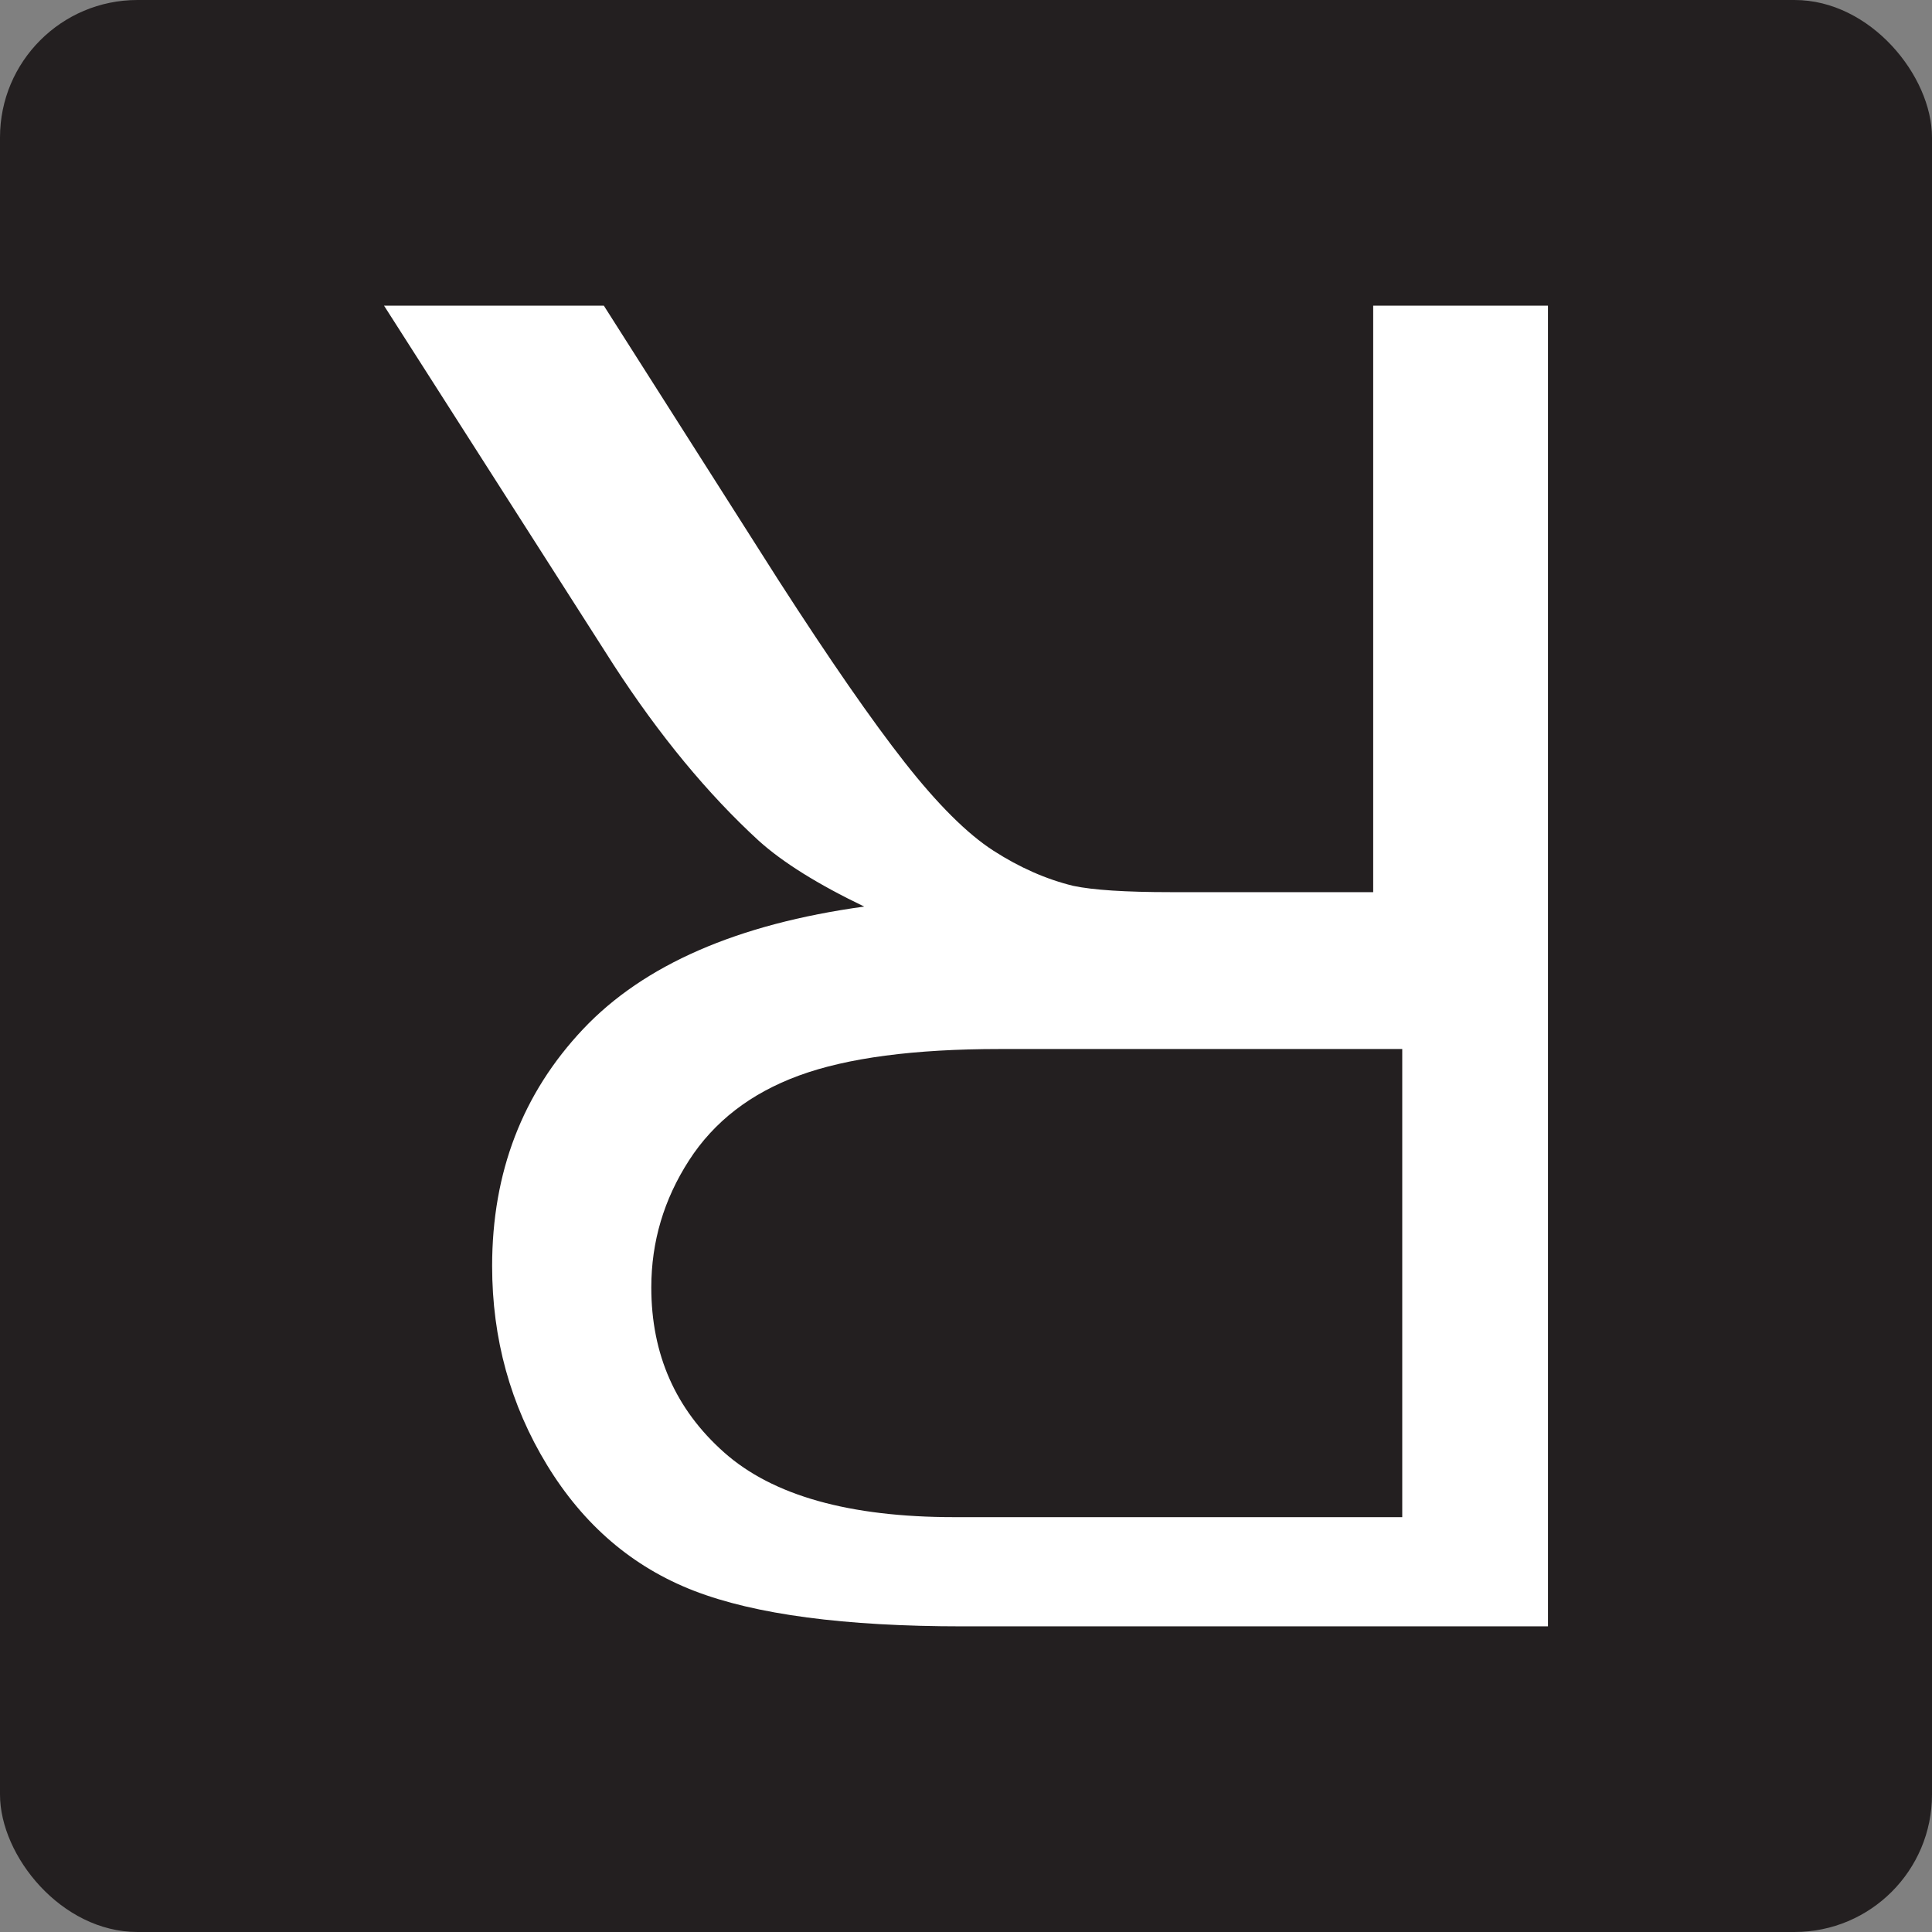
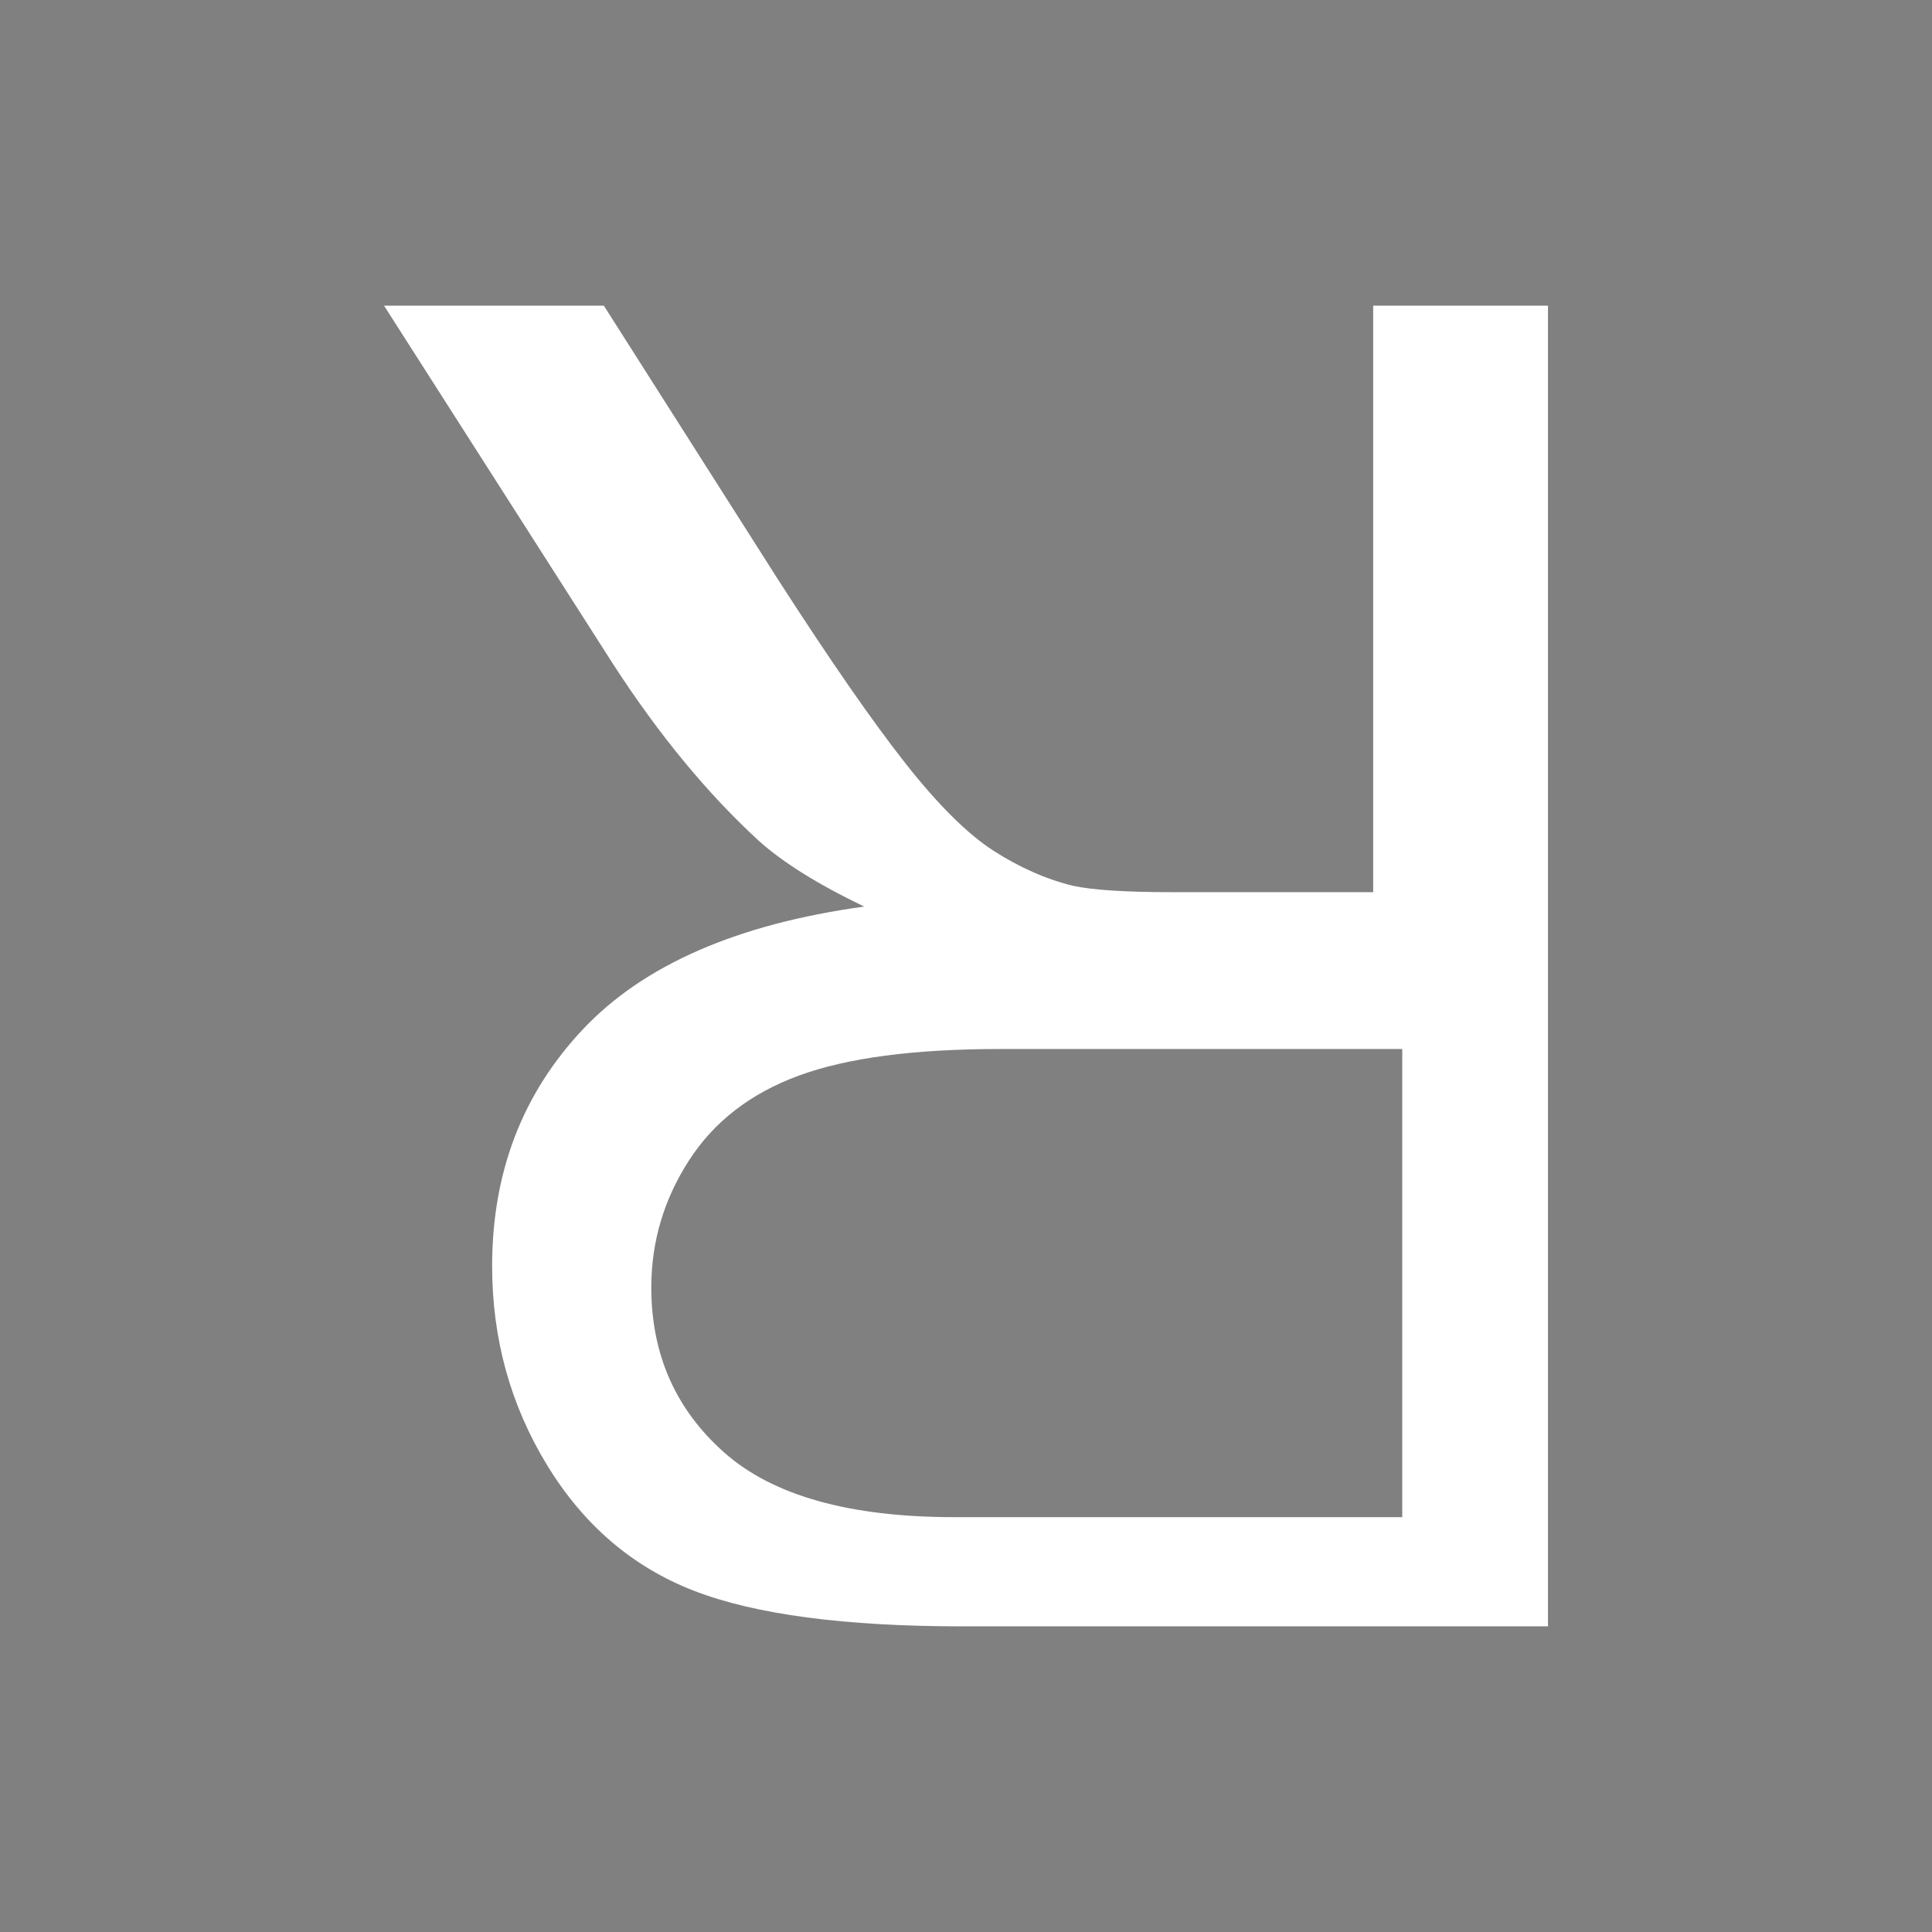
<svg xmlns="http://www.w3.org/2000/svg" id="Layer_2" data-name="Layer 2" viewBox="0 0 512 512">
  <rect x="0" y="0" width="512" height="512" fill="#808080" stroke="none" />
  <defs>
    <style>
      .cls-1 {
        fill: #fff;
      }

      .cls-2 {
        fill: #231f20;
      }
    </style>
  </defs>
  <g id="Layer_1-2" data-name="Layer 1">
    <g id="Reversed-Icon-WTF-BBG">
-       <rect class="cls-2" width="512" height="512" rx="36.42" ry="36.42" />
      <path class="cls-1" d="m410.23,81v350h-155.18c-31.2,0-54.91-3.14-71.15-9.43s-29.21-17.39-38.92-33.3c-9.71-15.92-14.56-33.5-14.56-52.76,0-24.83,8.04-45.76,24.11-62.79,16.08-17.03,40.9-27.85,74.49-32.47-12.26-5.89-21.57-11.7-27.93-17.43-13.53-12.41-26.34-27.93-38.44-46.56l-60.88-95.26h58.25l46.32,72.82c13.53,21.01,24.67,37.09,33.42,48.23,8.75,11.14,16.59,18.94,23.52,23.4,6.92,4.46,13.97,7.56,21.13,9.31,5.25,1.11,13.85,1.67,25.78,1.67h53.72V81h46.32Zm-38.61,197h-106.67c-22.68,0-40.42,2.34-53.21,7.03-12.79,4.69-22.51,12.19-29.16,22.51-6.65,10.32-9.98,21.53-9.98,33.64,0,17.74,6.44,32.32,19.31,43.74,12.88,11.43,33.21,17.14,61.01,17.14h118.69v-124.06Z" />
    </g>
  </g>
</svg>